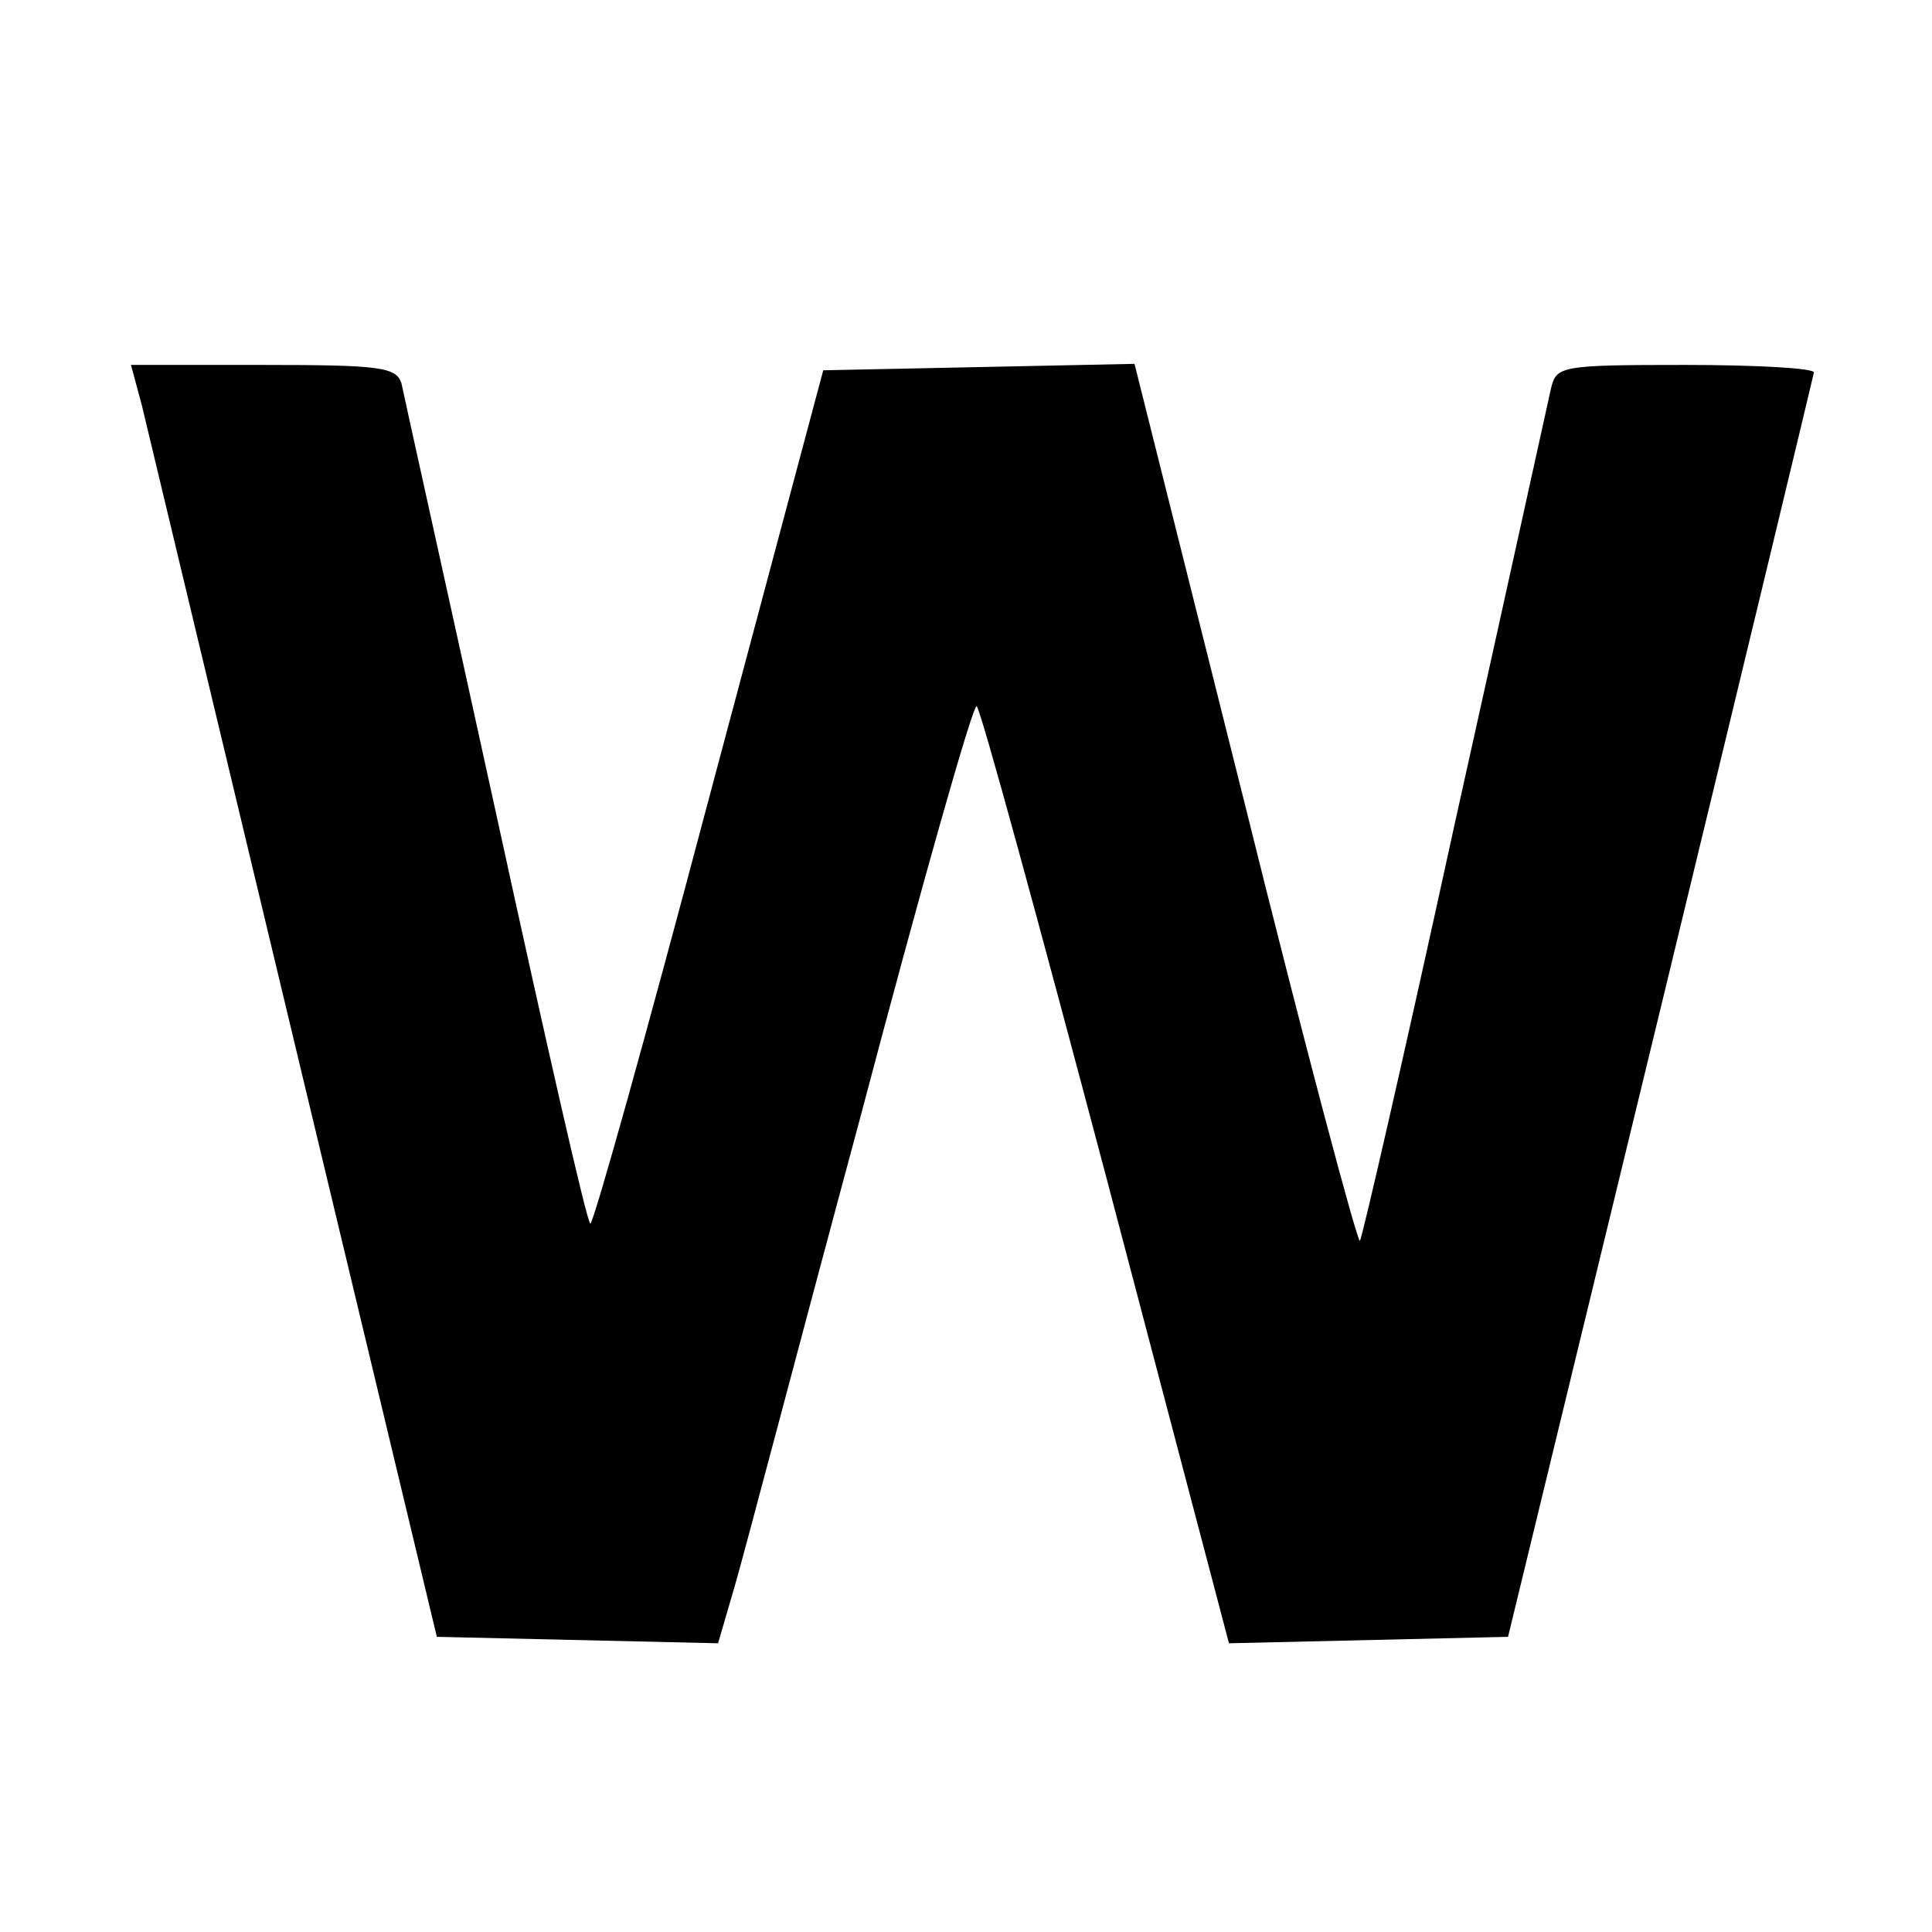
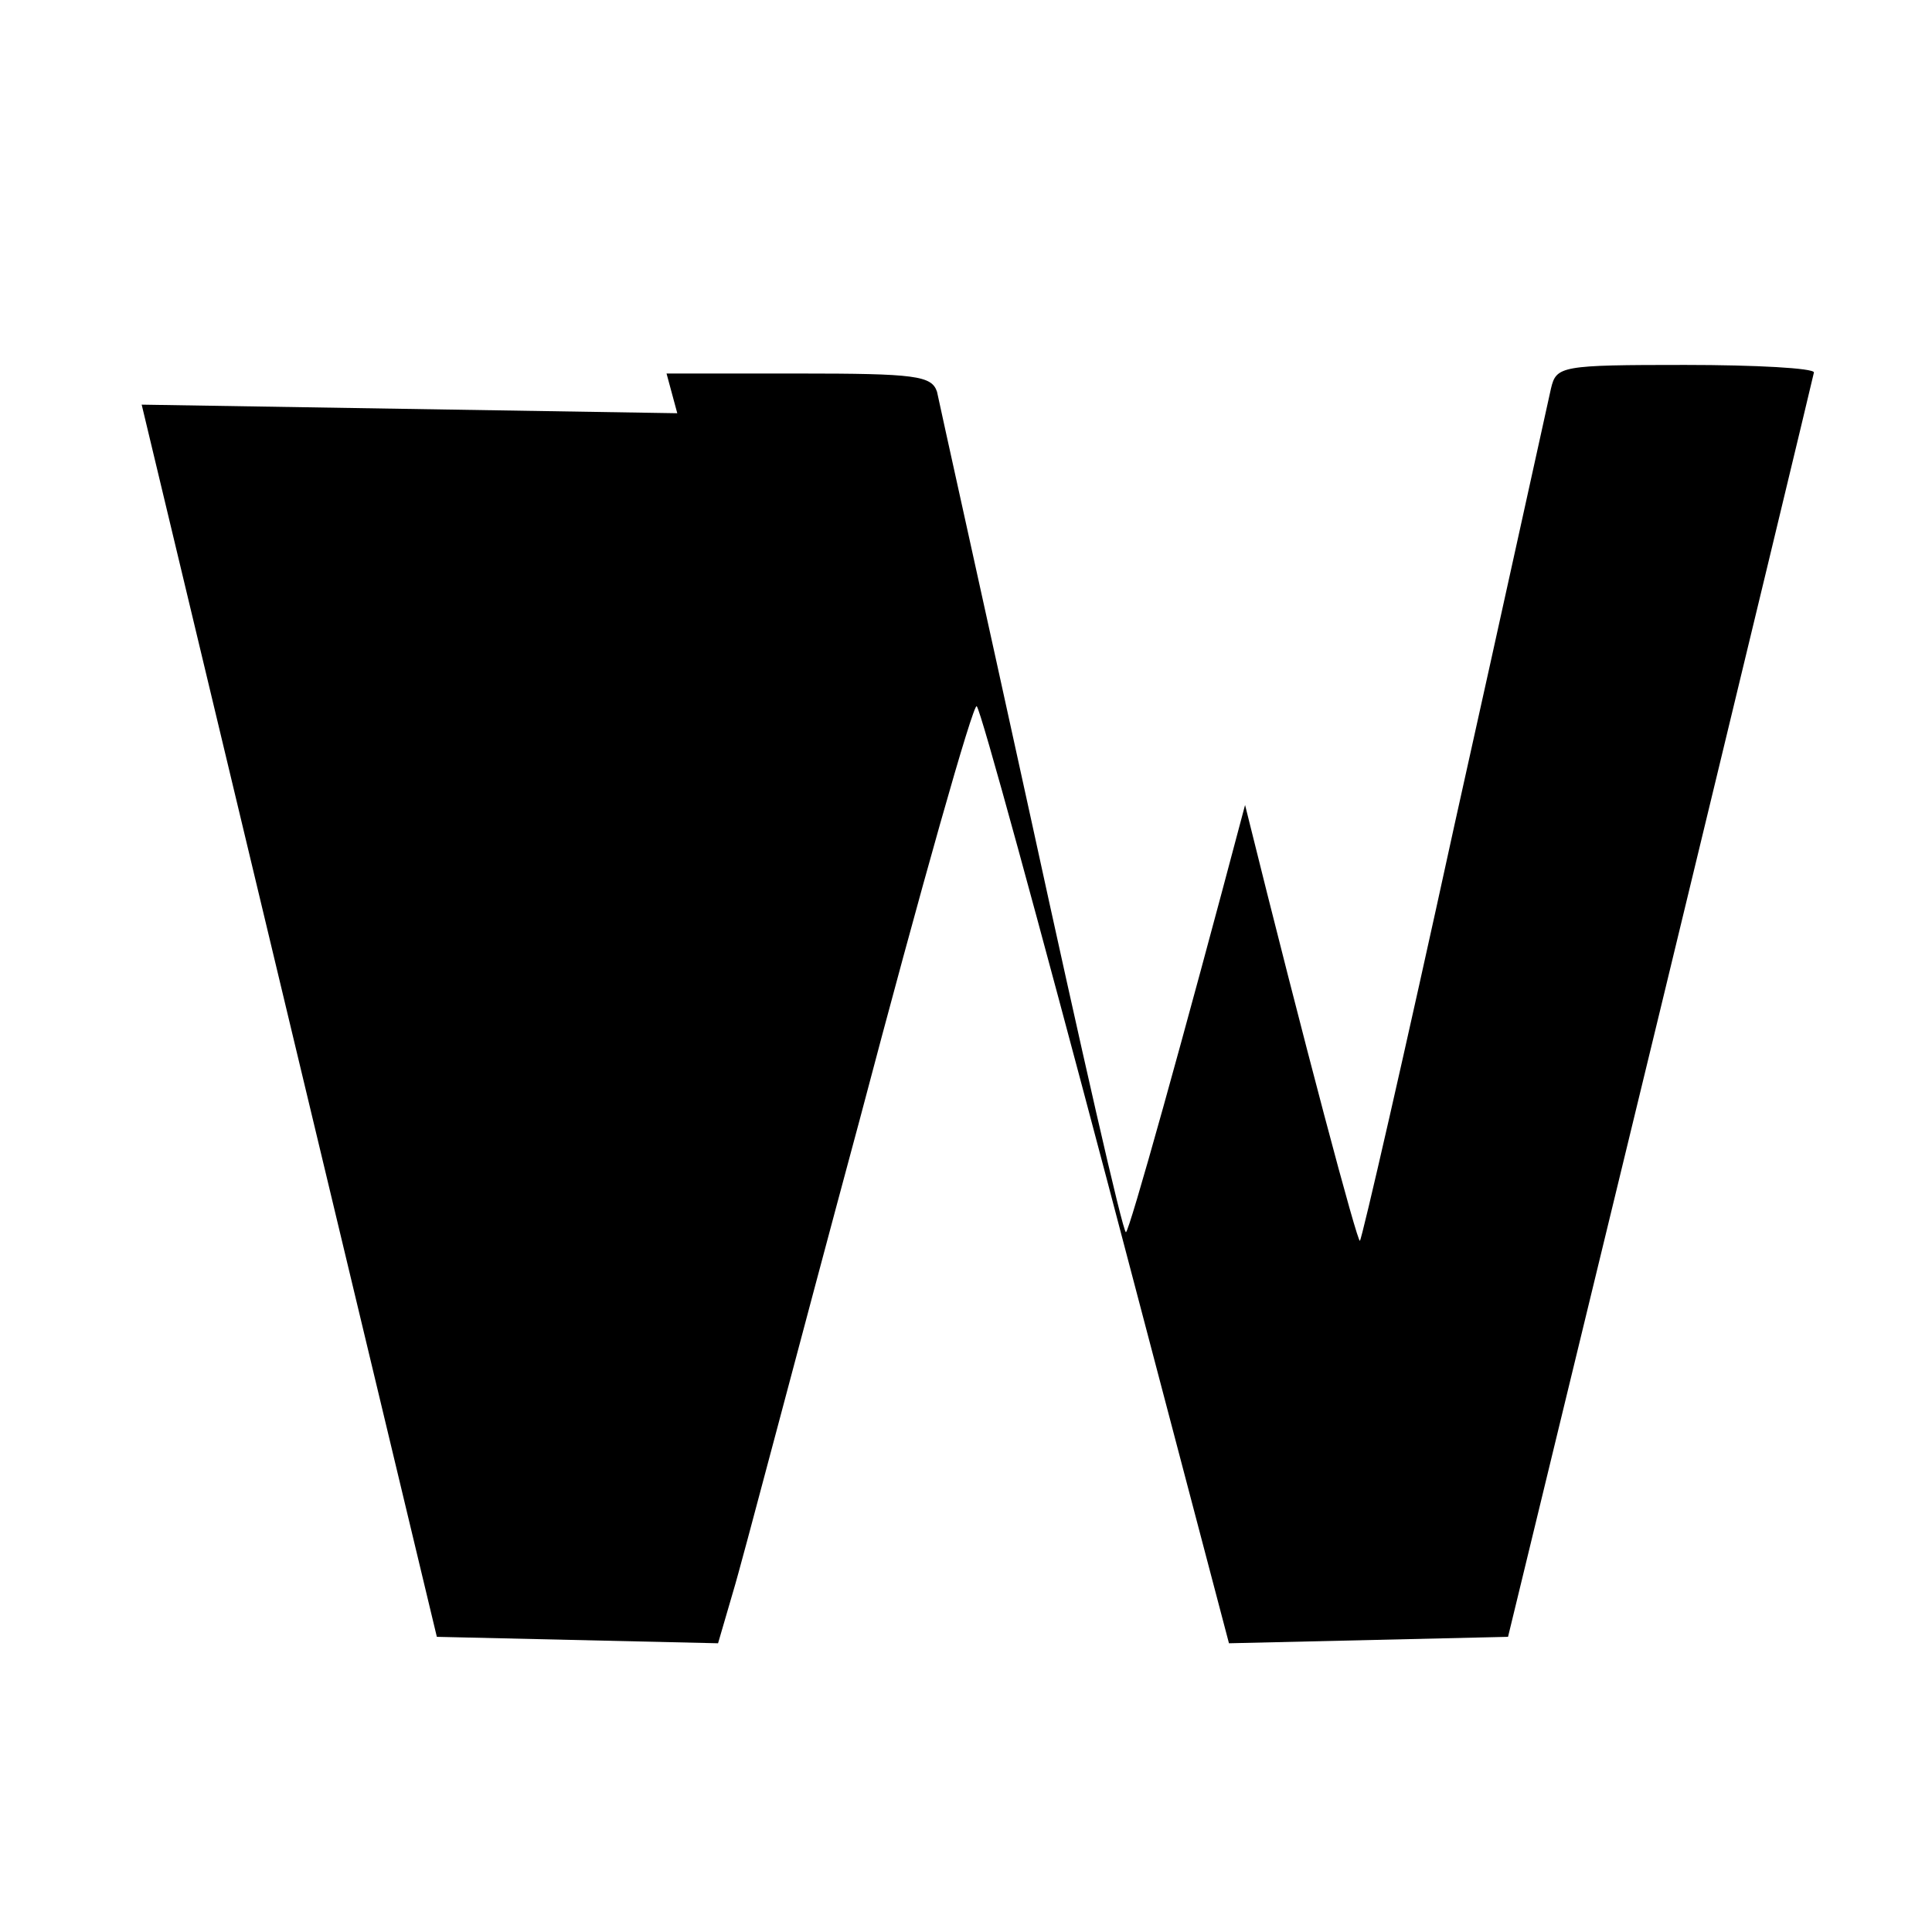
<svg xmlns="http://www.w3.org/2000/svg" version="1.0" width="180pt" height="180pt" viewBox="0 0 180 180" preserveAspectRatio="xMidYMid meet">
  <g transform="translate(0,180) scale(0.1,-0.1)" fill="#000000" stroke="none">
-     <path d="M132 1423 c5 -21 69 -288 142 -593 l133 -555 131 -3 131 -3 14 48 c8 26 60 225 118 440 57 216 106 389 109 385 4 -4 58 -202 121 -440 l114 -433 130 3 130 3 142 585 c78 322 142 588 143 593 0 4 -54 7 -120 7 -116 0 -120 -1 -125 -22 -3 -13 -43 -196 -90 -407 -46 -211 -86 -385 -88 -387 -2 -3 -51 180 -107 406 l-103 411 -145 -3 -145 -3 -106 -397 c-58 -219 -108 -398 -111 -398 -3 0 -42 172 -88 383 -46 210 -86 390 -88 400 -5 15 -20 17 -129 17 l-123 0 10 -37z" />
+     <path d="M132 1423 c5 -21 69 -288 142 -593 l133 -555 131 -3 131 -3 14 48 c8 26 60 225 118 440 57 216 106 389 109 385 4 -4 58 -202 121 -440 l114 -433 130 3 130 3 142 585 c78 322 142 588 143 593 0 4 -54 7 -120 7 -116 0 -120 -1 -125 -22 -3 -13 -43 -196 -90 -407 -46 -211 -86 -385 -88 -387 -2 -3 -51 180 -107 406 c-58 -219 -108 -398 -111 -398 -3 0 -42 172 -88 383 -46 210 -86 390 -88 400 -5 15 -20 17 -129 17 l-123 0 10 -37z" />
  </g>
</svg>